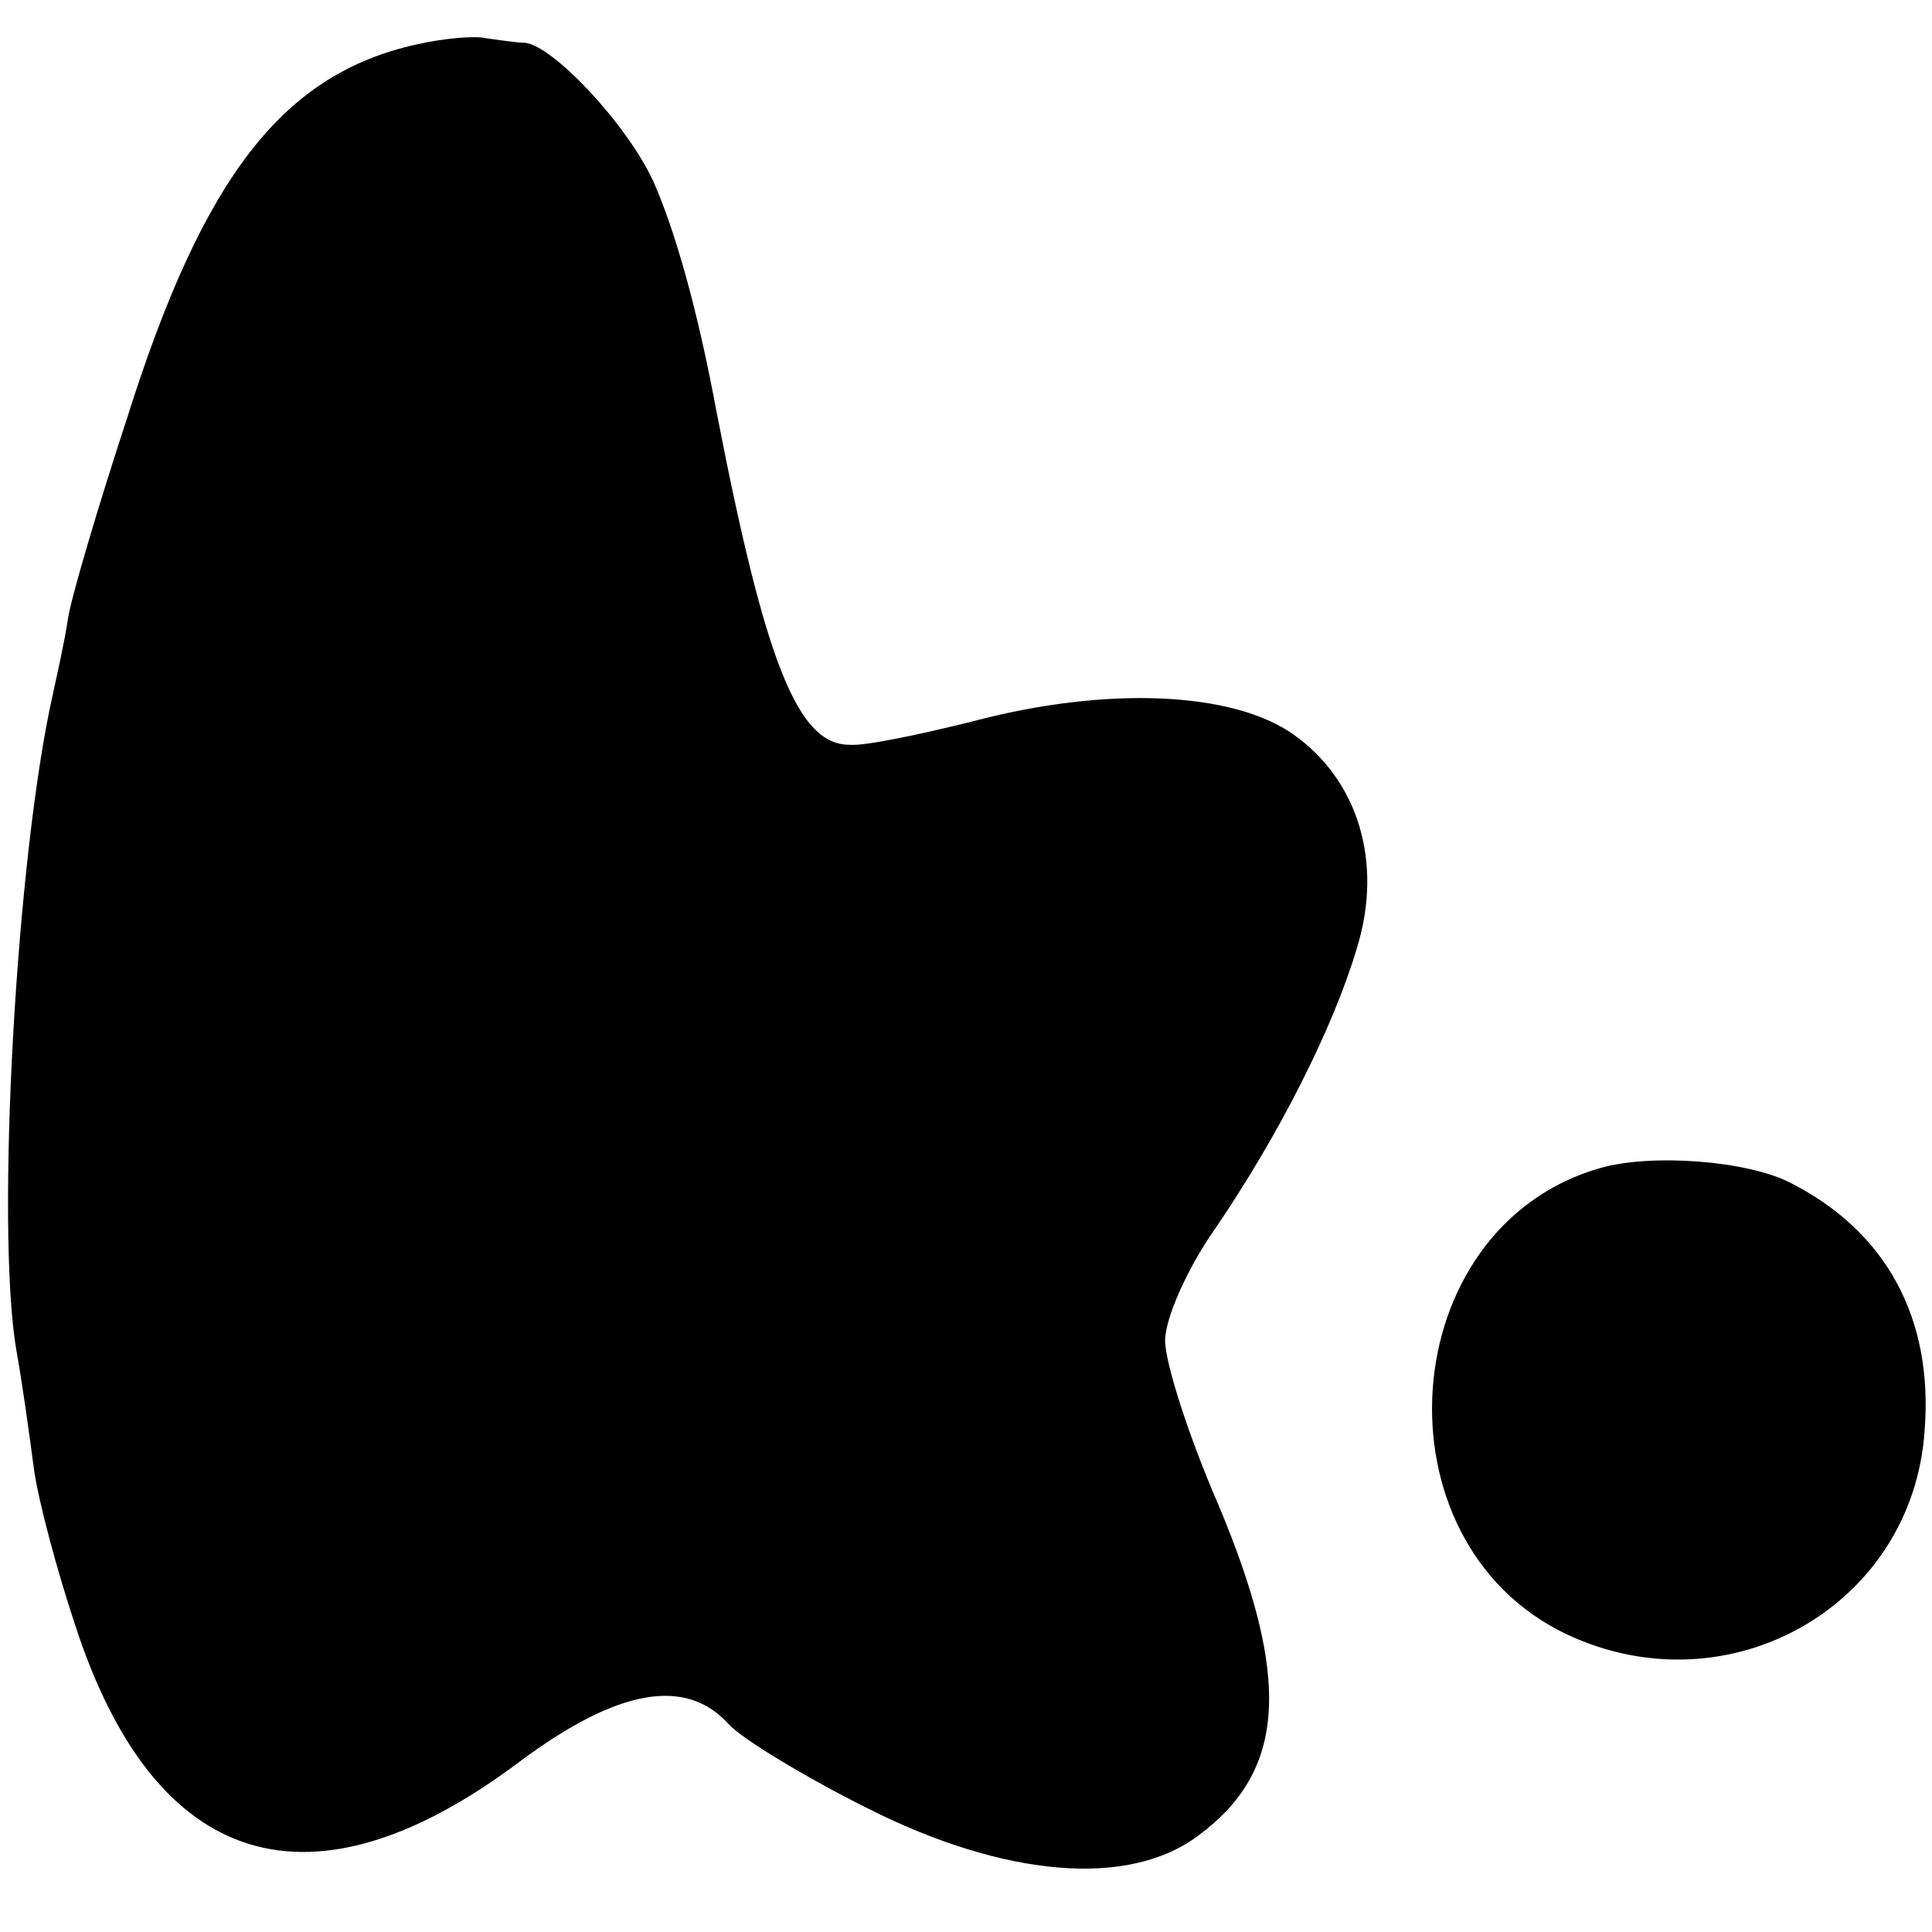
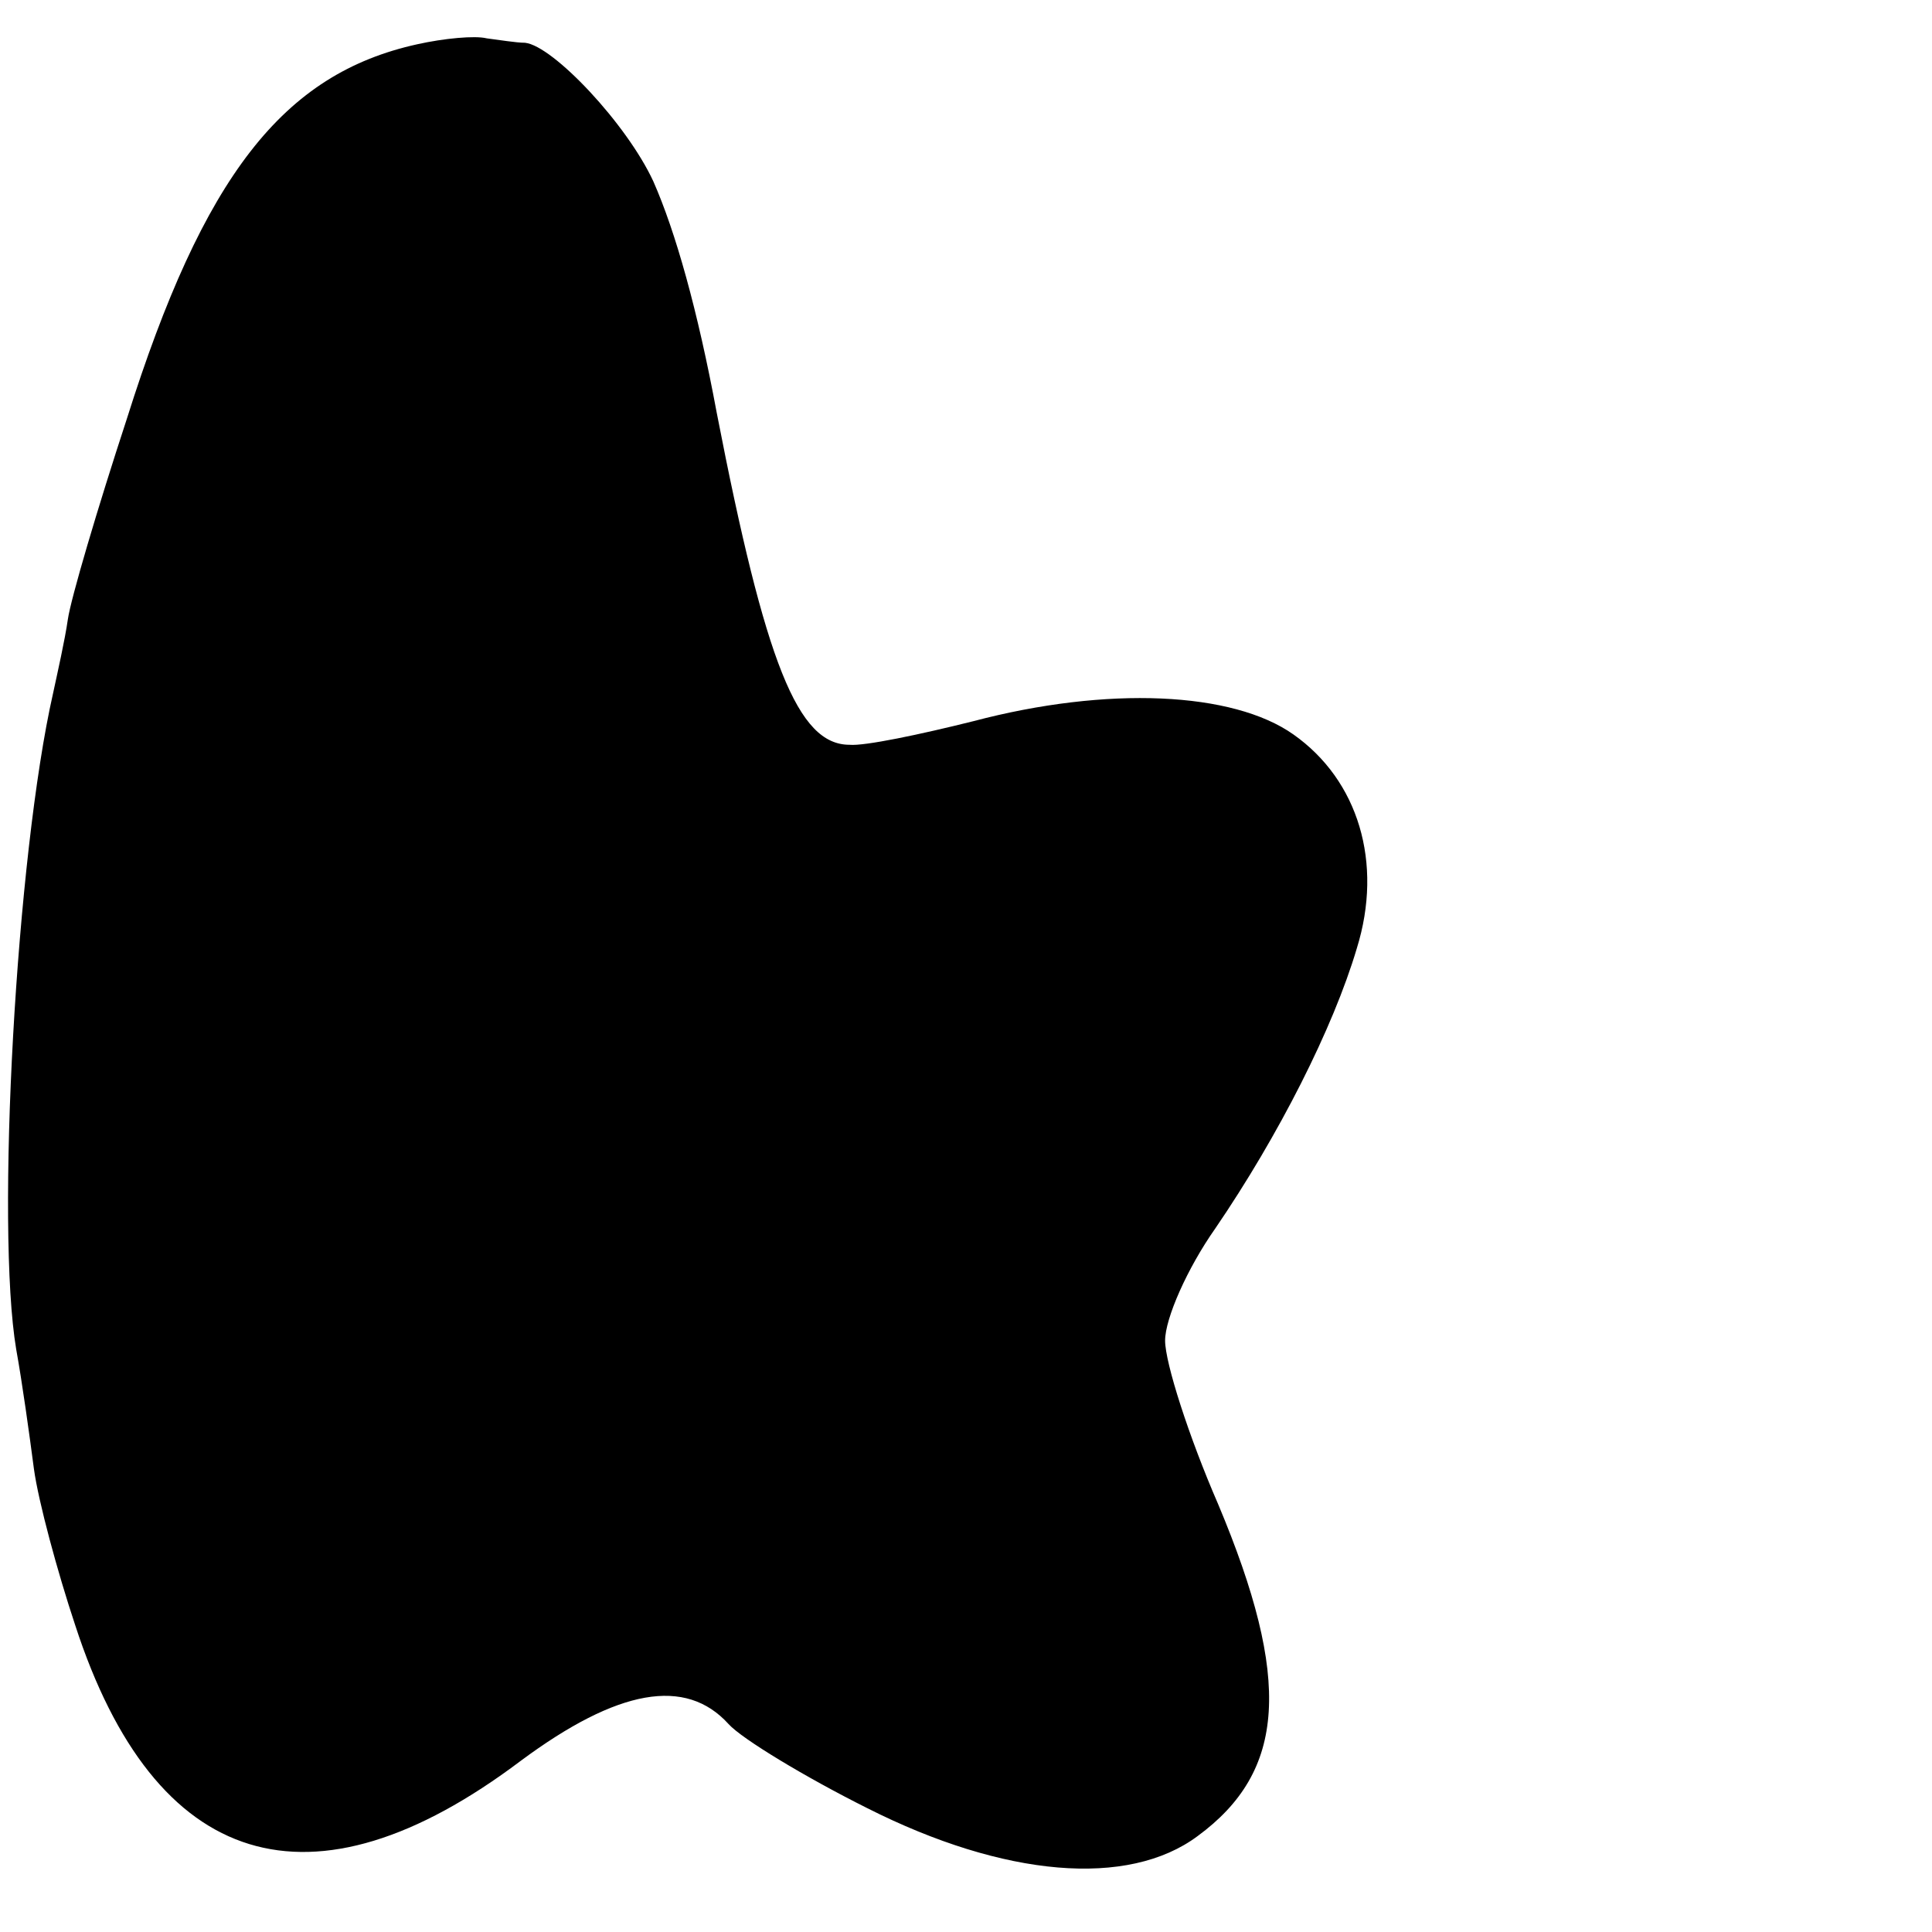
<svg xmlns="http://www.w3.org/2000/svg" version="1.0" width="131pt" height="131pt" viewBox="0 0 131 131" preserveAspectRatio="xMidYMid meet">
  <g transform="translate(0,131) scale(0.1,-0.1)" fill="#000000" stroke="none">
    <path d="M283 1280 c-91 -20 -145 -89 -197 -254 -20 -61 -38 -122 -40 -136 -2 -14 -7 -36 -10 -50 -25 -110 -39 -362 -25 -445 4 -22 9 -58 12 -81 3 -22 16 -70 28 -106 54 -166 160 -199 302 -92 66 49 112 57 141 25 9 -10 52 -36 94 -57 93 -47 177 -54 224 -19 60 44 64 106 14 225 -20 46 -36 96 -36 111 0 15 15 49 34 76 43 63 80 136 96 190 18 58 1 114 -43 145 -41 29 -126 33 -217 9 -36 -9 -74 -17 -84 -16 -35 0 -57 55 -90 225 -13 70 -28 123 -43 157 -18 39 -68 92 -87 94 -6 0 -18 2 -26 3 -8 2 -29 0 -47 -4z" />
-     <path d="M1085 518 c-140 -40 -155 -253 -23 -316 110 -52 235 19 243 138 6 76 -26 135 -91 168 -29 15 -94 20 -129 10z" />
  </g>
</svg>